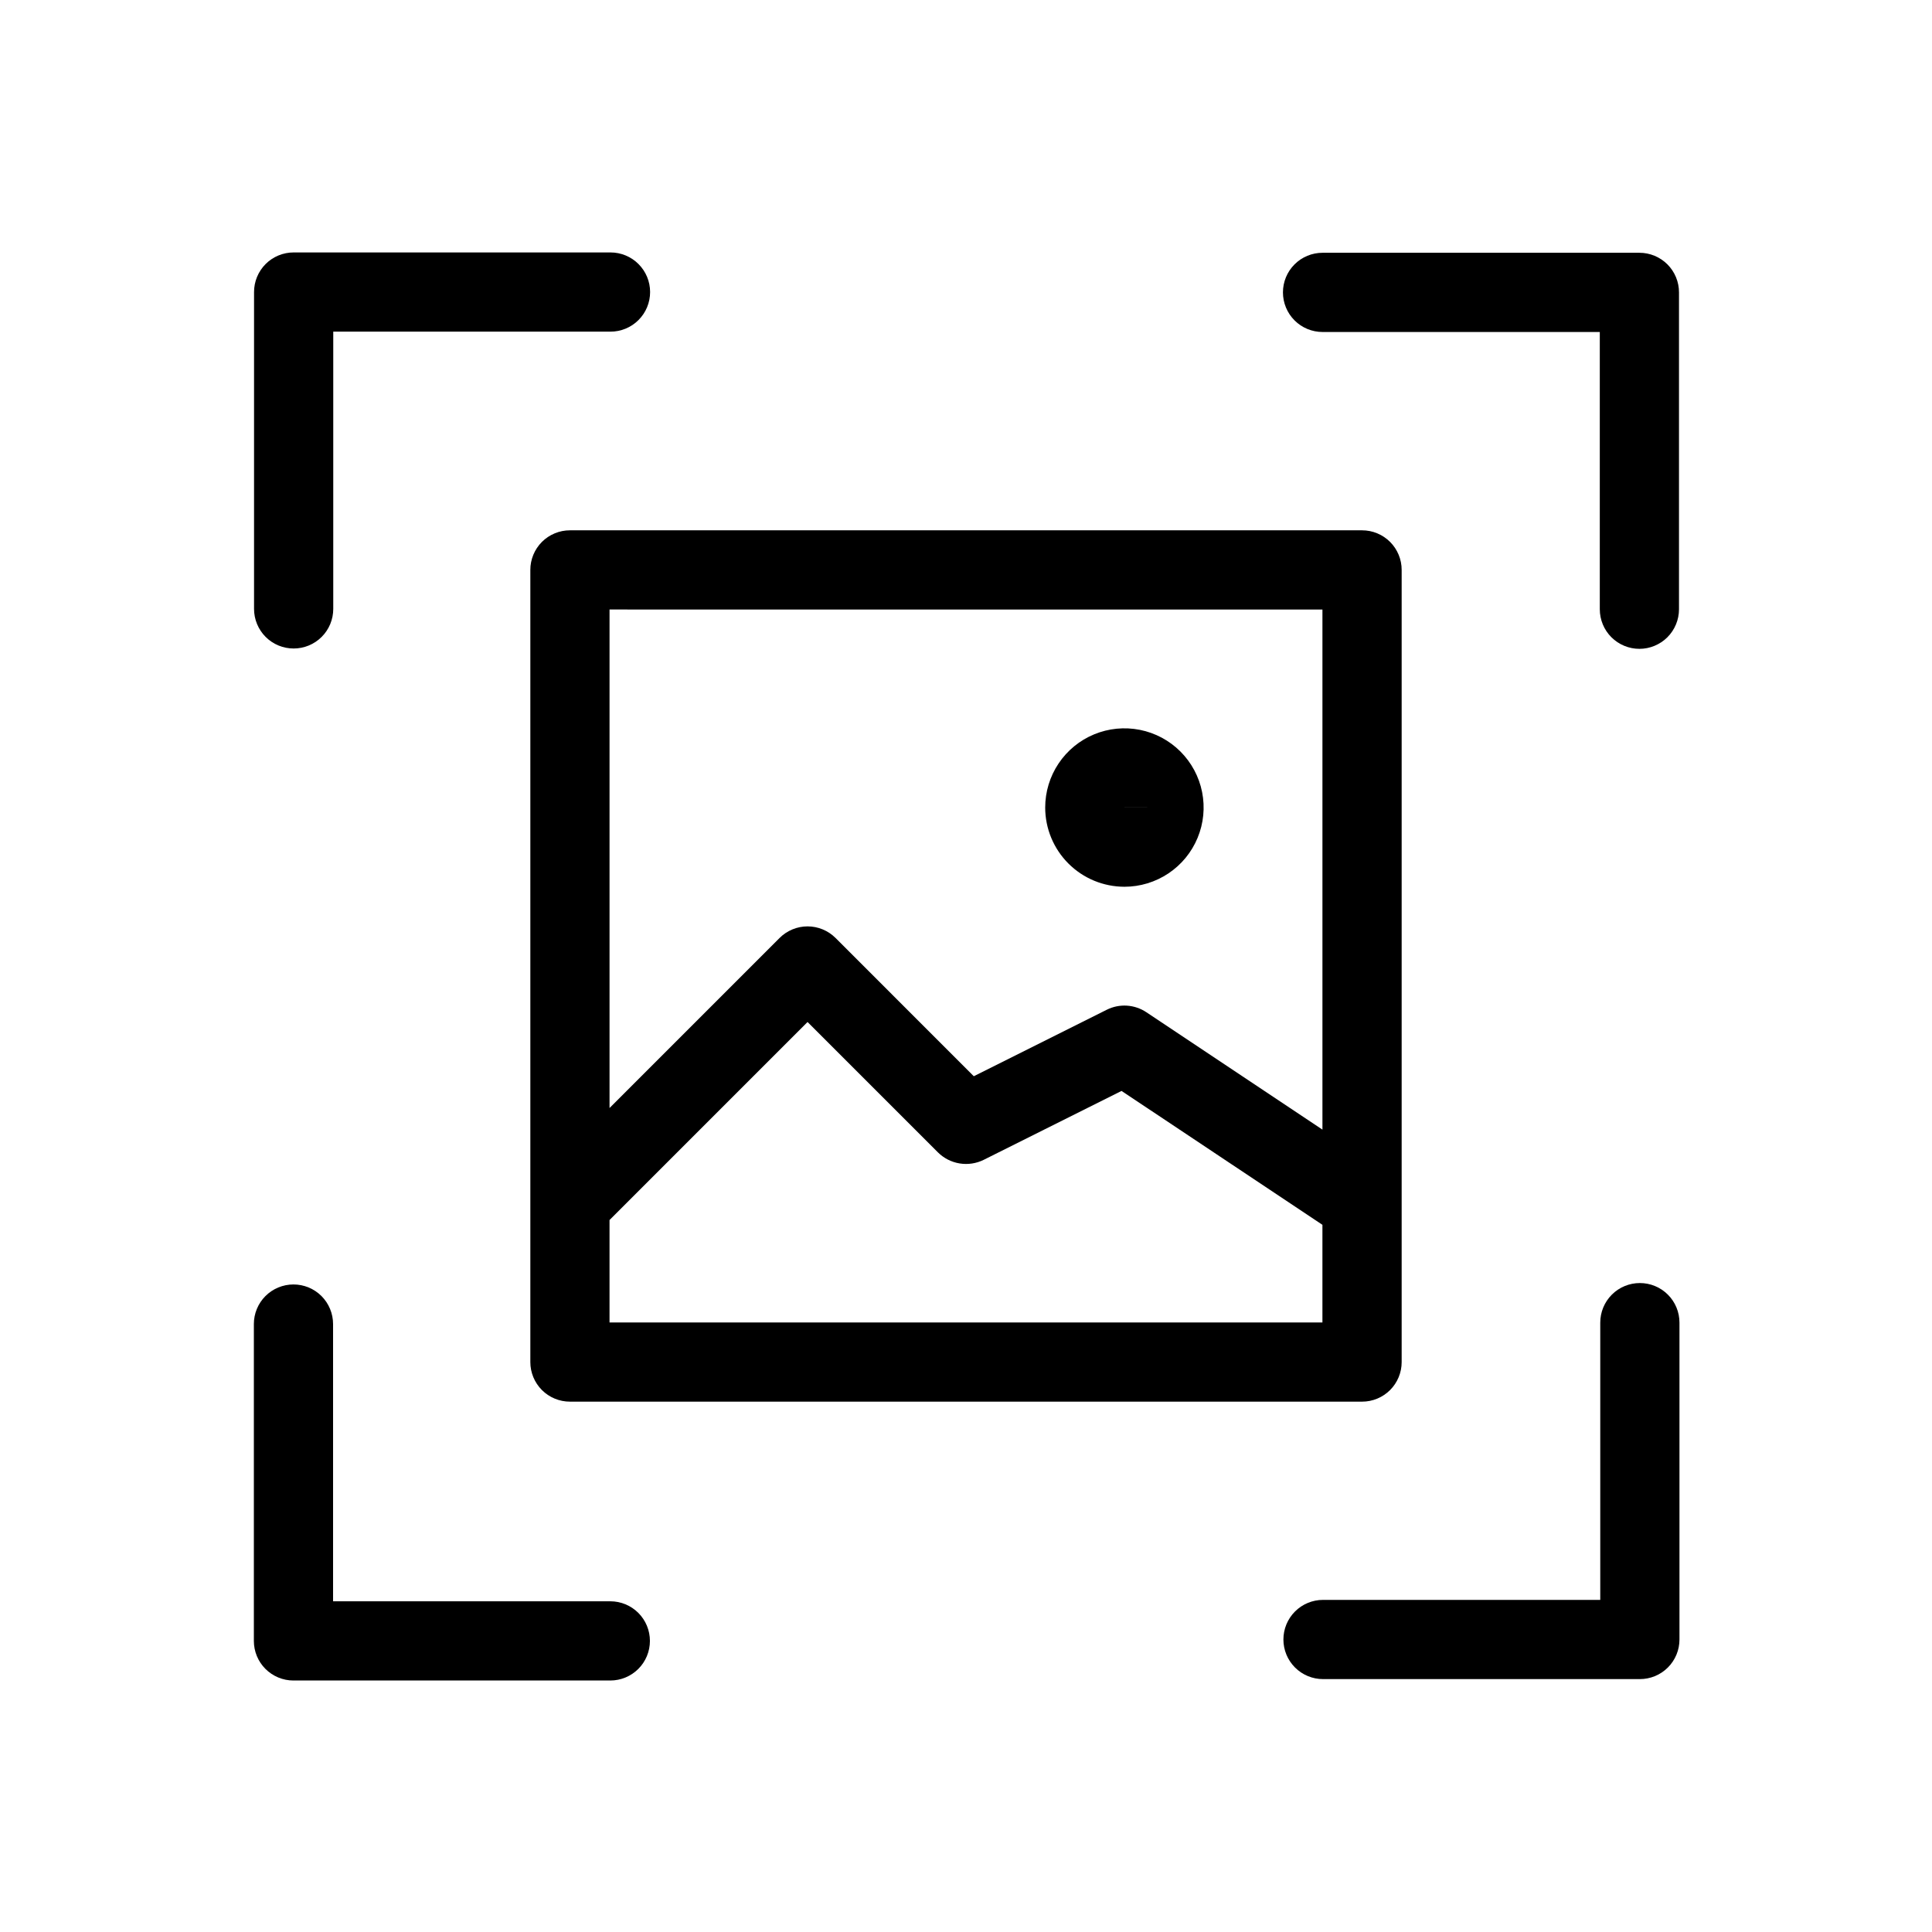
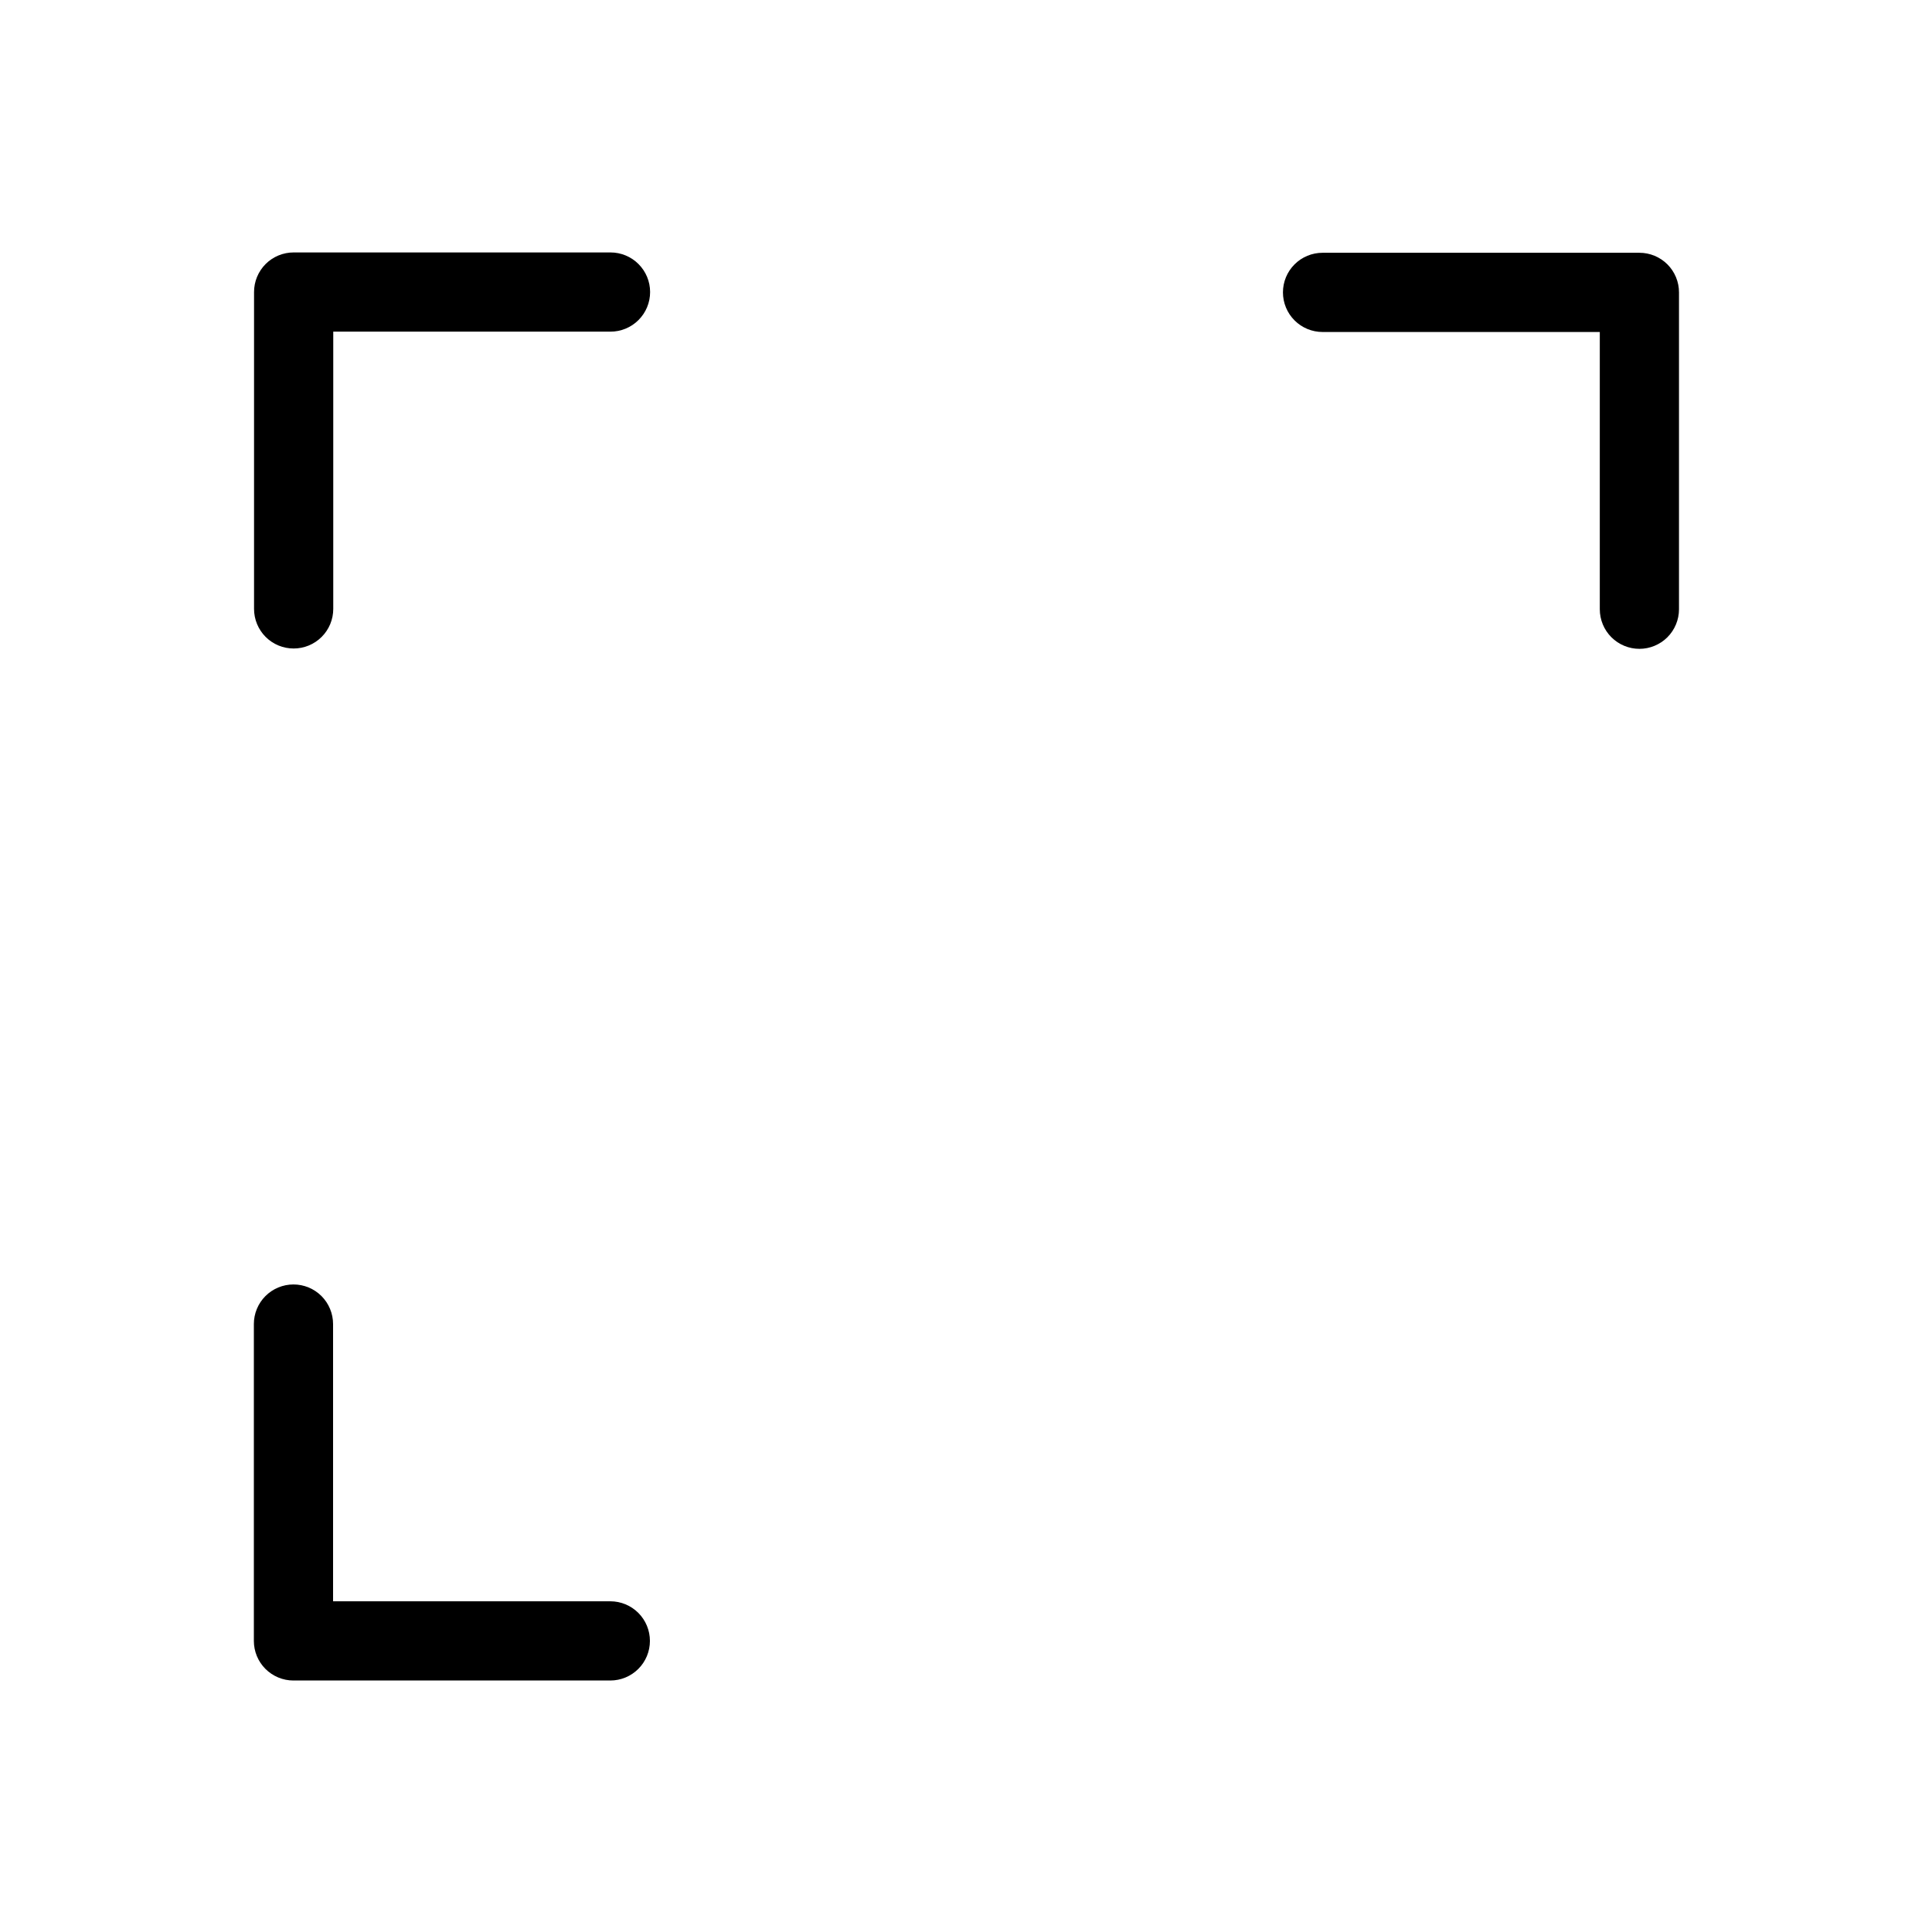
<svg xmlns="http://www.w3.org/2000/svg" fill="#000000" width="800px" height="800px" version="1.1" viewBox="144 144 512 512">
  <g>
-     <path d="m295.04 284.54c-1.379-0.004-2.746 0.27-4.019 0.797-1.273 0.527-2.43 1.301-3.406 2.273-0.973 0.977-1.746 2.133-2.273 3.406s-0.801 2.641-0.797 4.019v209.92c-0.004 1.379 0.27 2.742 0.797 4.019 0.527 1.273 1.301 2.43 2.273 3.406 0.977 0.973 2.133 1.746 3.406 2.273 1.273 0.527 2.641 0.801 4.019 0.797h209.92c1.379 0.004 2.746-0.27 4.019-0.797 1.273-0.527 2.43-1.301 3.406-2.273 0.973-0.977 1.746-2.133 2.273-3.406 0.527-1.277 0.801-2.641 0.797-4.019v-209.92c0.004-1.379-0.27-2.746-0.797-4.019s-1.301-2.43-2.273-3.406c-0.977-0.973-2.133-1.746-3.406-2.273-1.273-0.527-2.641-0.801-4.019-0.797zm199.42 20.992v137.83l-46.656-31.105c-1.539-1.031-3.32-1.633-5.172-1.75-1.844-0.117-3.691 0.262-5.344 1.094l-35.223 17.609-36.633-36.637c-0.973-0.973-2.129-1.746-3.402-2.273-1.273-0.527-2.641-0.801-4.019-0.801-1.375 0-2.742 0.273-4.016 0.801-1.27 0.527-2.43 1.301-3.402 2.273l-45.059 45.062v-132.11zm-188.93 188.93v-27.141l52.477-52.48 34.566 34.562c1.562 1.547 3.57 2.57 5.742 2.922 2.172 0.352 4.398 0.02 6.371-0.953l36.531-18.266 53.238 35.484v25.871z" />
-     <path d="m441.98 379c4.152 0 8.211-1.234 11.664-3.539 3.453-2.309 6.144-5.586 7.731-9.422 1.59-3.836 2.004-8.055 1.195-12.129-0.809-4.07-2.809-7.812-5.746-10.75-2.934-2.934-6.676-4.934-10.746-5.742-4.07-0.809-8.293-0.395-12.129 1.195-3.836 1.586-7.113 4.277-9.422 7.731-2.309 3.449-3.539 7.512-3.539 11.66 0.004 5.57 2.219 10.906 6.152 14.84 3.938 3.938 9.273 6.148 14.84 6.156zm0-21.016 10.496 0.02h-10.496z" />
    <path d="m221.82 315.86c1.379 0 2.742-0.273 4.016-0.797 1.273-0.527 2.434-1.301 3.406-2.277 0.977-0.973 1.75-2.133 2.277-3.406 0.527-1.273 0.797-2.637 0.797-4.016v-73.473h73.469c2.785 0 5.457-1.105 7.422-3.074 1.973-1.969 3.078-4.637 3.078-7.422 0-2.785-1.105-5.453-3.078-7.422-1.965-1.969-4.637-3.074-7.422-3.074h-83.965c-1.379 0-2.746 0.27-4.019 0.797-1.273 0.527-2.43 1.301-3.406 2.273-0.973 0.977-1.746 2.133-2.273 3.406-0.527 1.273-0.797 2.641-0.797 4.019v83.969c0 1.379 0.27 2.742 0.797 4.016 0.527 1.273 1.301 2.434 2.273 3.406 0.977 0.977 2.133 1.75 3.406 2.277 1.273 0.523 2.641 0.797 4.019 0.797z" />
    <path d="m494.49 231.98h73.473v73.473c0 2.781 1.102 5.453 3.07 7.422 1.973 1.965 4.641 3.074 7.426 3.074 2.781 0 5.449-1.109 7.422-3.074 1.965-1.969 3.07-4.641 3.07-7.422v-83.969c0.004-1.379-0.27-2.746-0.797-4.019-0.527-1.273-1.297-2.43-2.273-3.406-0.973-0.973-2.133-1.746-3.406-2.273-1.273-0.527-2.641-0.801-4.016-0.797h-83.969c-2.785 0-5.457 1.105-7.422 3.074-1.969 1.969-3.074 4.637-3.074 7.422 0 2.781 1.105 5.453 3.074 7.422 1.965 1.969 4.637 3.074 7.422 3.074z" />
-     <path d="m578.58 484.02c-1.379 0-2.742 0.27-4.016 0.797-1.277 0.527-2.434 1.301-3.41 2.277-0.973 0.973-1.746 2.129-2.273 3.402s-0.797 2.641-0.797 4.019v73.473h-73.473c-2.785 0-5.453 1.105-7.422 3.074s-3.074 4.637-3.074 7.422c0 2.781 1.105 5.453 3.074 7.422s4.637 3.074 7.422 3.074h83.969c1.379 0 2.742-0.27 4.016-0.797 1.277-0.527 2.434-1.301 3.406-2.277 0.977-0.973 1.75-2.133 2.277-3.406 0.527-1.273 0.797-2.637 0.797-4.016v-83.969c0-1.379-0.27-2.746-0.797-4.019s-1.301-2.43-2.277-3.402c-0.973-0.977-2.129-1.75-3.406-2.277-1.273-0.527-2.637-0.797-4.016-0.797z" />
    <path d="m305.74 568.36h-73.473v-73.473c0-2.781-1.105-5.449-3.074-7.422-1.969-1.965-4.637-3.07-7.422-3.07-2.781 0-5.453 1.105-7.422 3.07-1.969 1.973-3.074 4.641-3.074 7.422v83.969c0 1.379 0.27 2.746 0.797 4.019 0.527 1.273 1.301 2.43 2.277 3.406 0.973 0.973 2.133 1.746 3.406 2.273 1.273 0.527 2.637 0.801 4.016 0.797h83.969c2.785 0 5.453-1.105 7.422-3.074 1.969-1.965 3.074-4.637 3.074-7.422 0-2.781-1.105-5.453-3.074-7.422s-4.637-3.074-7.422-3.074z" />
  </g>
</svg>